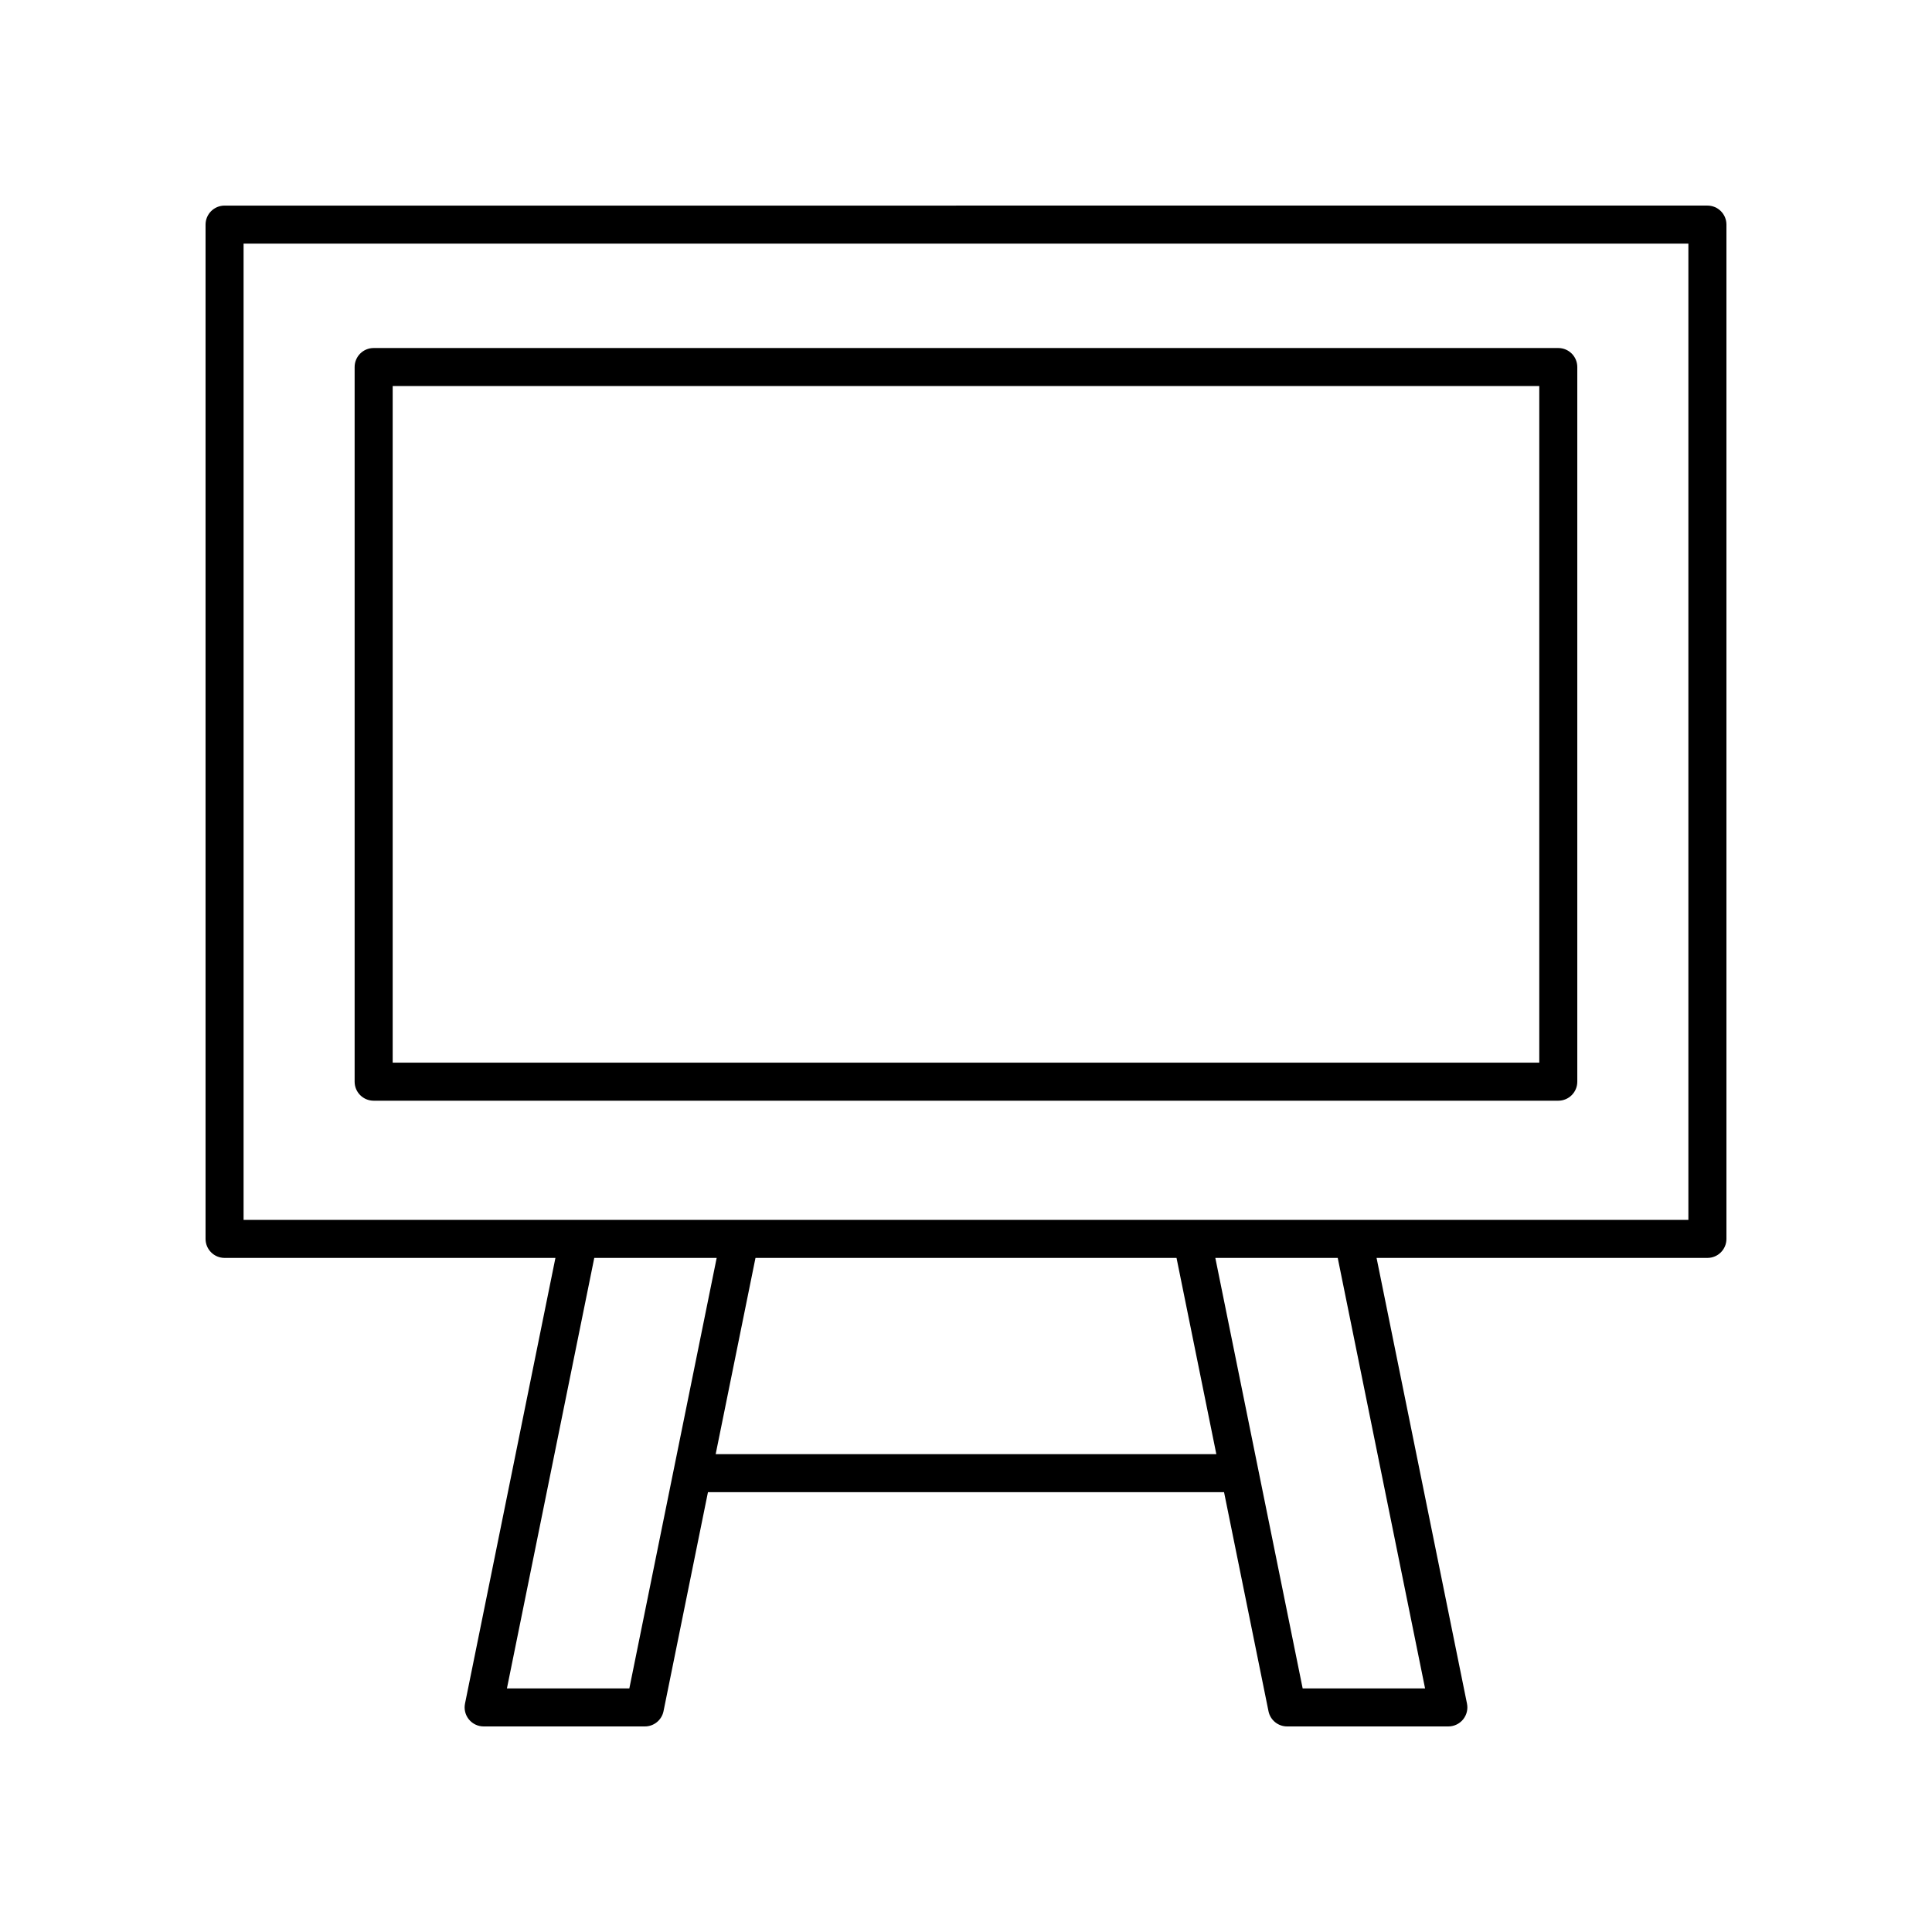
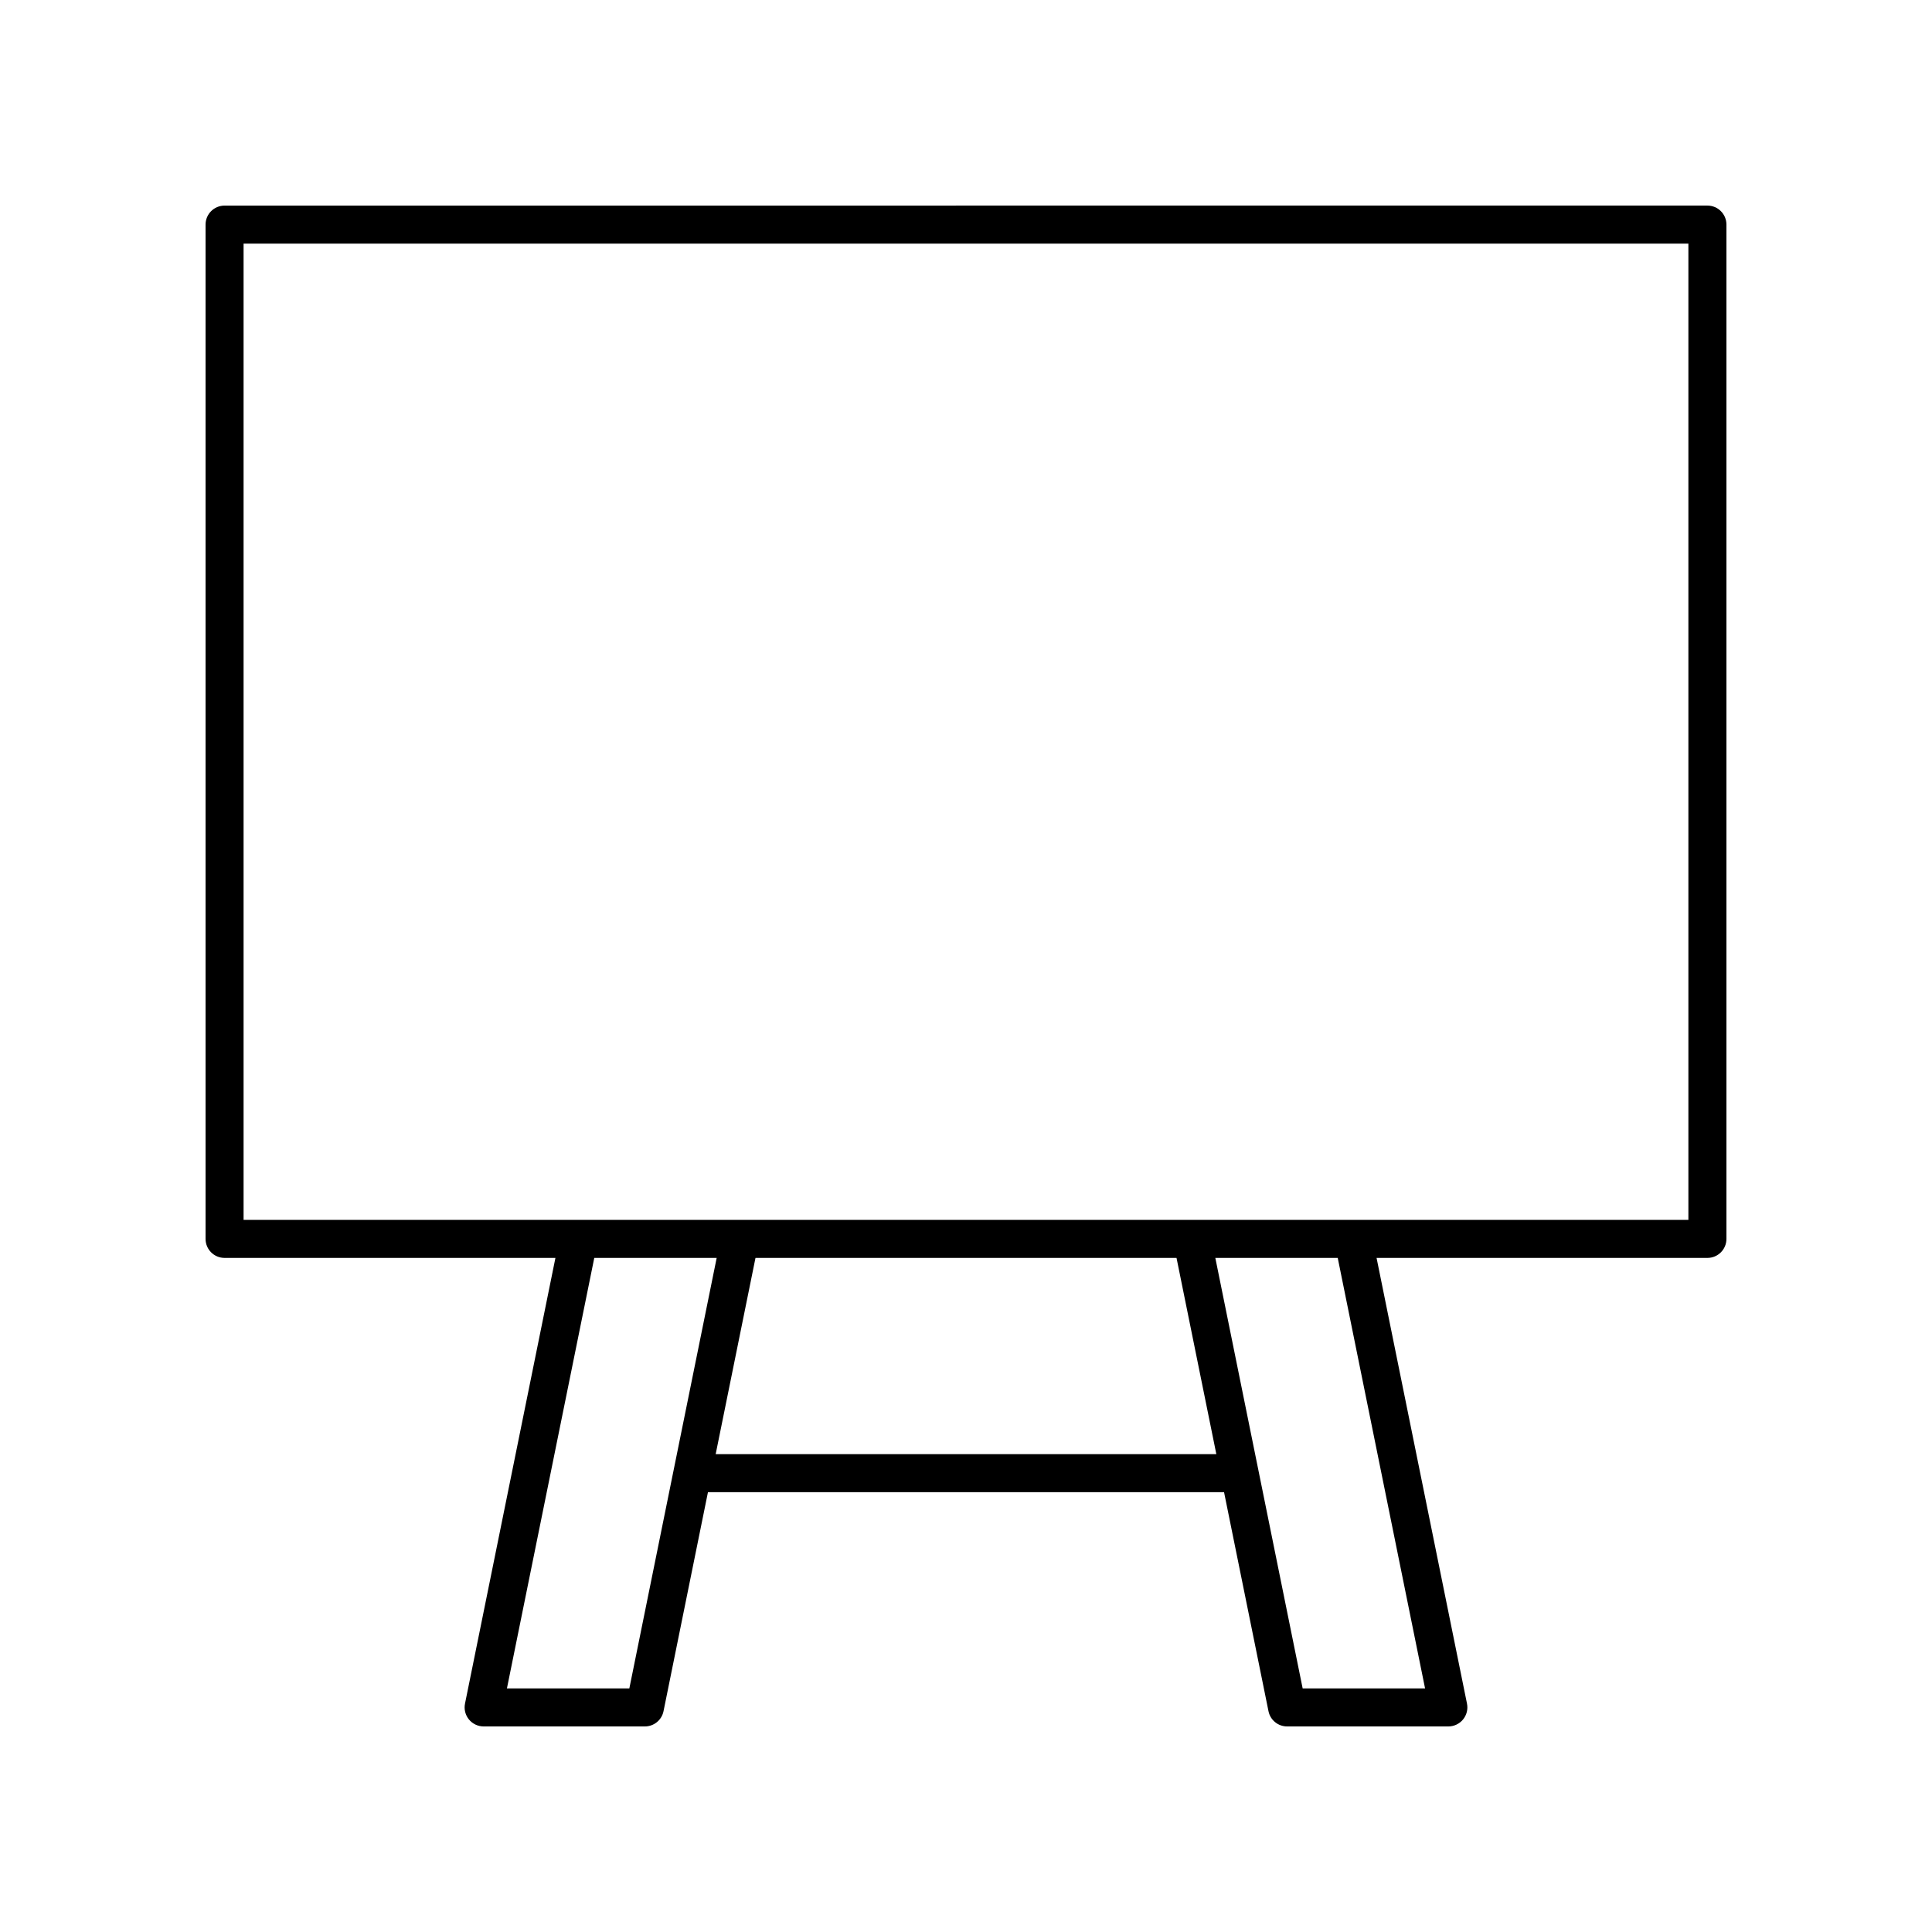
<svg xmlns="http://www.w3.org/2000/svg" fill="#000000" width="800px" height="800px" version="1.1" viewBox="144 144 512 512">
  <g>
    <path d="m203.51 477.36h87.684l-23.965 118.12c-0.301 1.484 0.082 3.019 1.039 4.191 0.961 1.172 2.391 1.852 3.902 1.852h42.727c2.394 0 4.461-1.688 4.941-4.035l11.777-58.047h136.77l11.777 58.047c0.473 2.348 2.539 4.035 4.938 4.035h42.727c1.512 0 2.941-0.68 3.902-1.852 0.953-1.172 1.34-2.707 1.039-4.191l-23.965-118.12h87.68c2.785 0 5.039-2.254 5.039-5.039v-268.8c0-2.785-2.254-5.039-5.039-5.039l-392.97 0.004c-2.785 0-5.039 2.254-5.039 5.039v268.8c0.004 2.781 2.254 5.035 5.039 5.035zm107.27 114.09h-32.441l23.148-114.09h32.438zm22.879-62.078 10.551-52.008h111.58l10.551 52.008zm188 62.078h-32.441l-23.145-114.09h32.438zm-313.11-382.89h382.89v258.73h-382.89z" />
-     <path d="m556.96 236.23h-313.94c-2.785 0-5.039 2.254-5.039 5.039v189.39c0 2.785 2.254 5.039 5.039 5.039h313.94c2.785 0 5.039-2.254 5.039-5.039v-189.39c0-2.785-2.254-5.039-5.039-5.039zm-5.035 189.39h-303.86v-179.32h303.86z" />
  </g>
</svg>